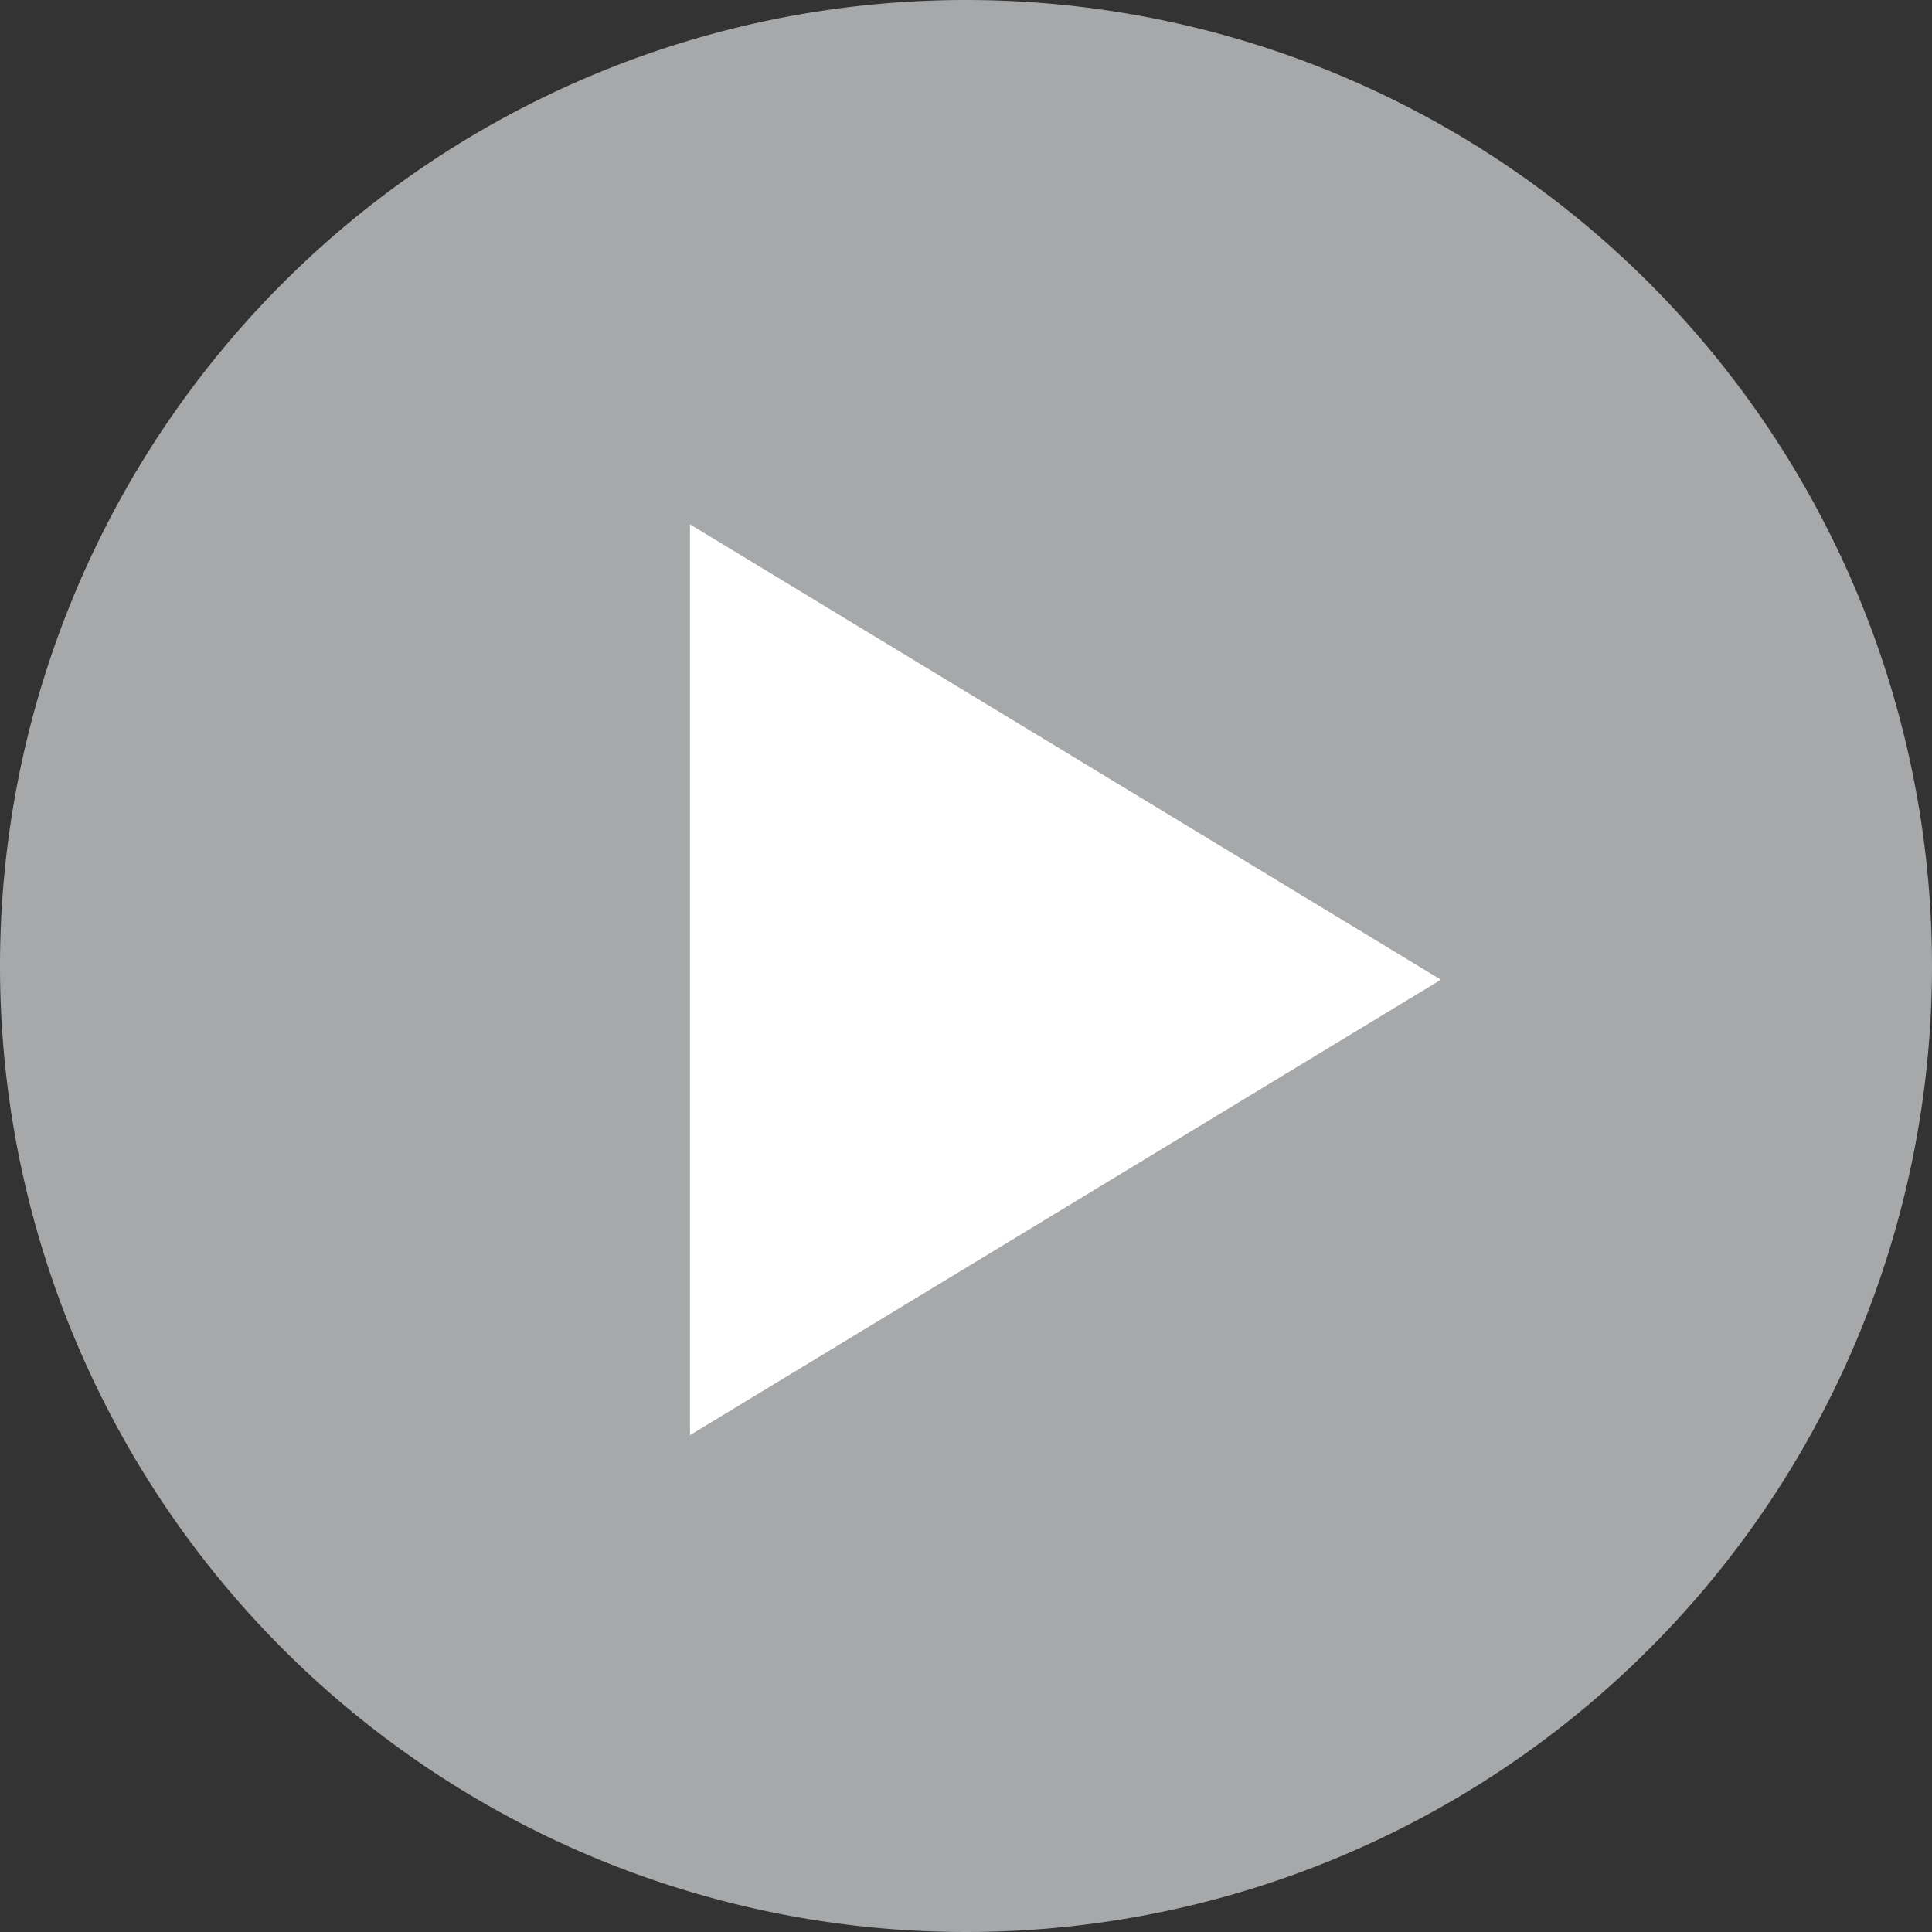
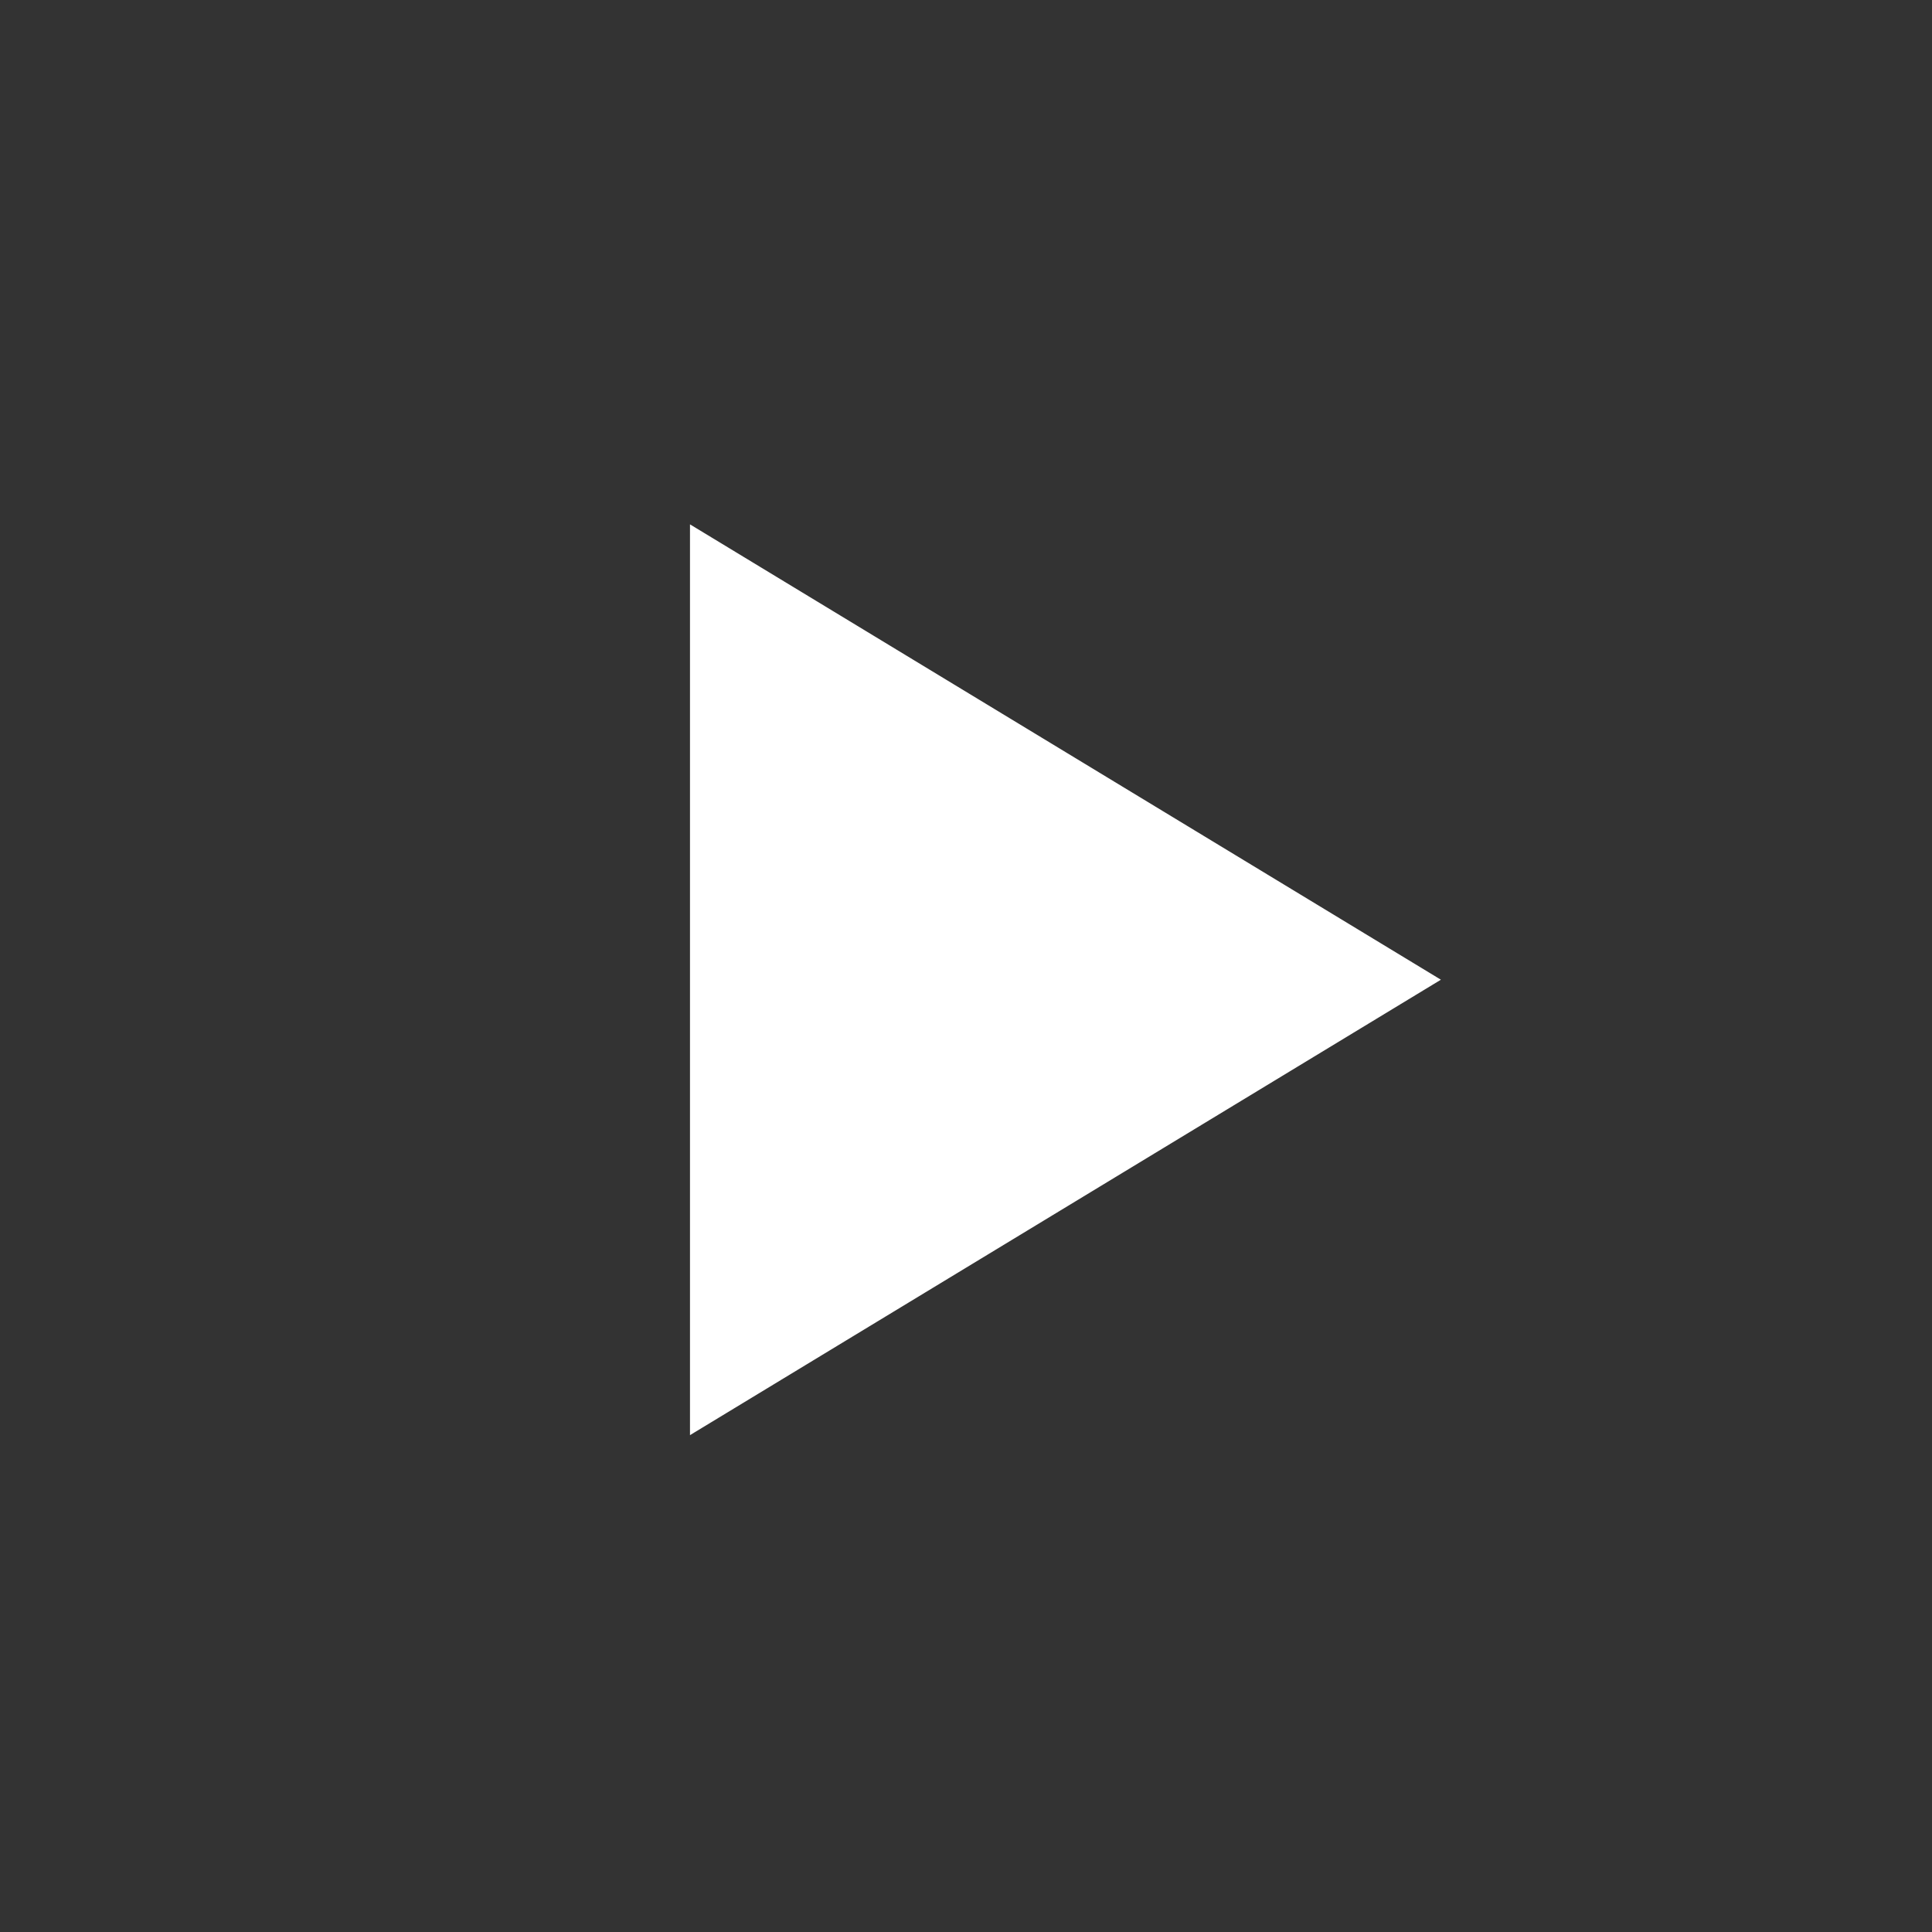
<svg xmlns="http://www.w3.org/2000/svg" width="25.5" height="25.5" viewBox="0 0 25.5 25.5">
  <rect x="0" y="0" width="25.5" height="25.5" fill="#333333" stroke="none" />
  <g id="group-28" transform="translate(0)">
-     <path id="Oval-1-Copy-2" d="M12.75,0A12.75,12.75,0,1,1,0,12.75,12.75,12.75,0,0,1,12.75,0Z" transform="translate(0)" fill="#a7a8a9" />
    <path id="Fill-9" d="M25,19V31.021l9.911-6.011Z" transform="translate(-15.893 -12.079)" fill="#fff" fill-rule="evenodd" />
  </g>
</svg>